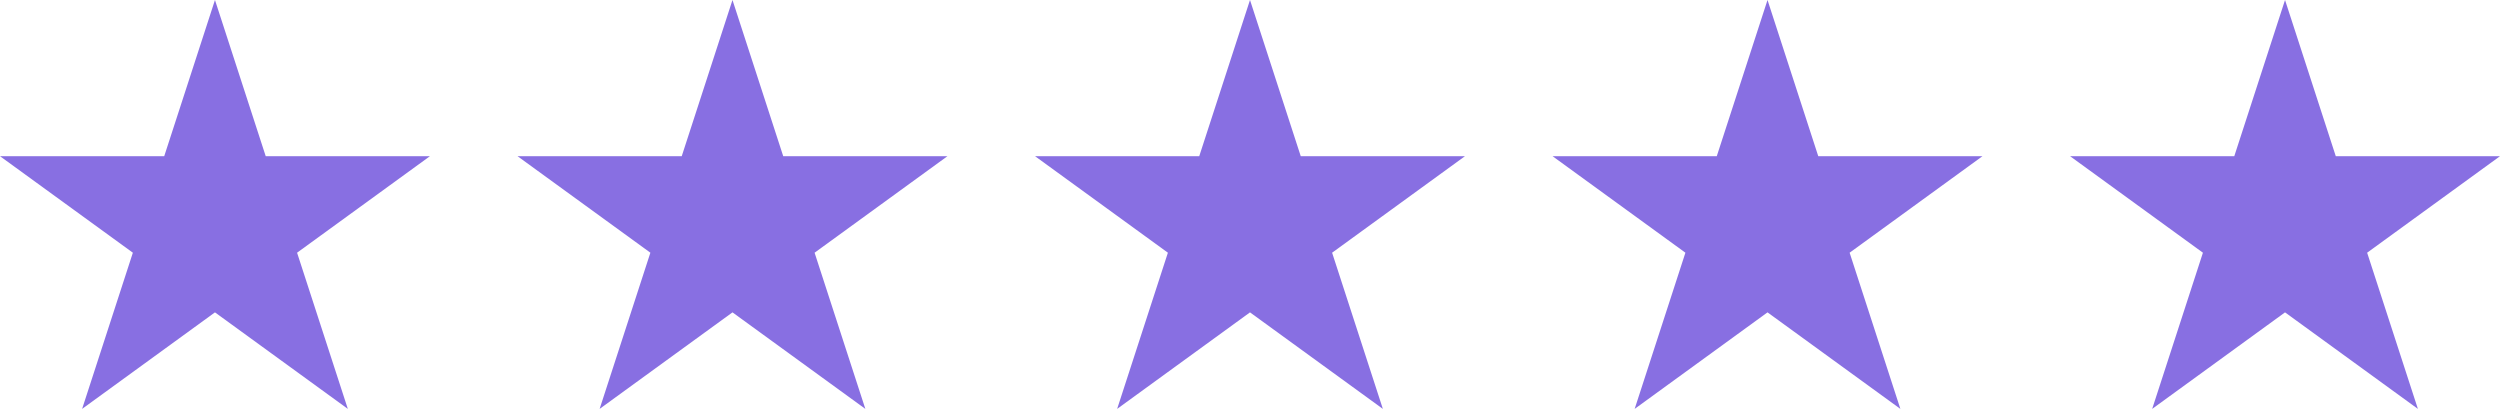
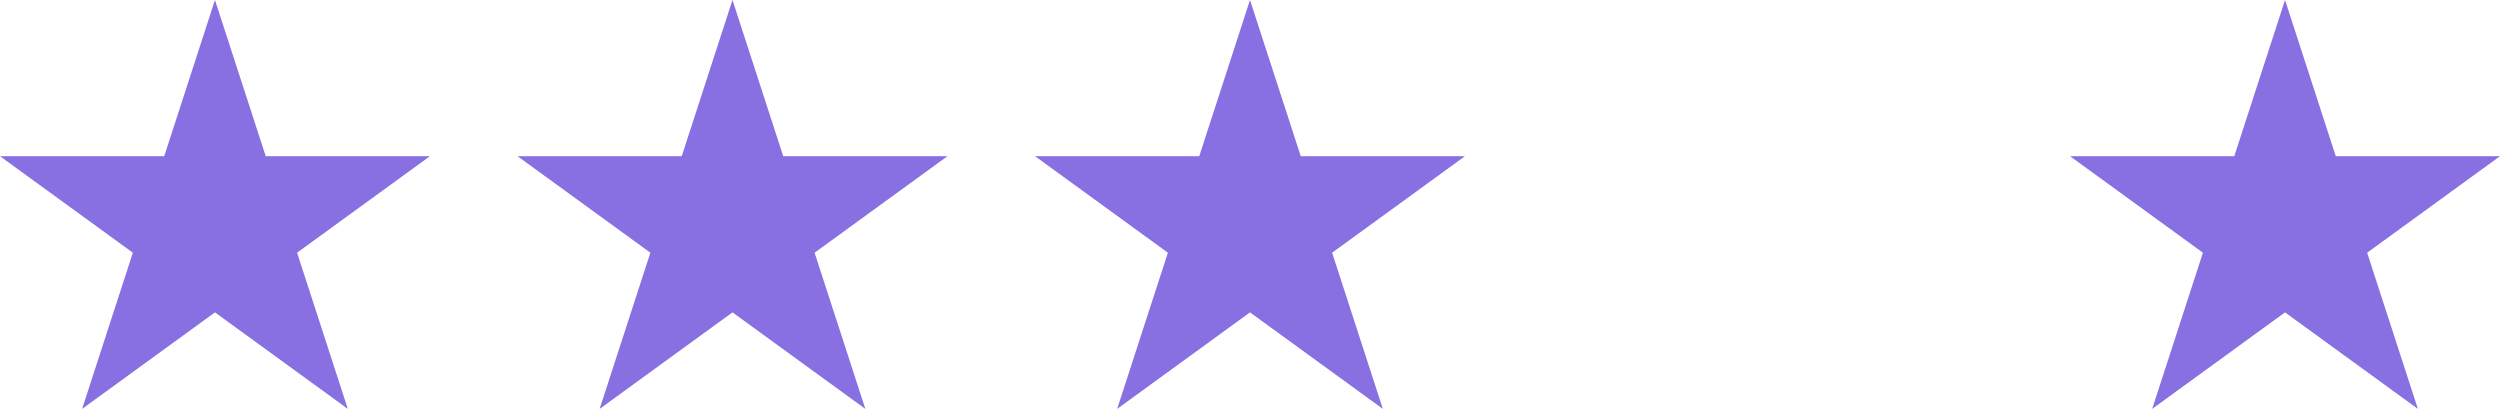
<svg xmlns="http://www.w3.org/2000/svg" id="Layer_1" version="1.1" viewBox="0 0 231.877 37.925">
  <defs>
    <style>
      .st0 {
        fill: #886fe2;
      }
    </style>
  </defs>
  <polygon class="st0" points="19.938 0 24.645 14.486 39.877 14.486 27.554 23.439 32.261 37.925 19.938 28.972 7.616 37.925 12.323 23.439 0 14.486 15.232 14.486 19.938 0" />
  <polygon class="st0" points="67.938 0 72.645 14.486 87.877 14.486 75.554 23.439 80.261 37.925 67.938 28.972 55.616 37.925 60.323 23.439 48 14.486 63.231 14.486 67.938 0" />
  <polygon class="st0" points="115.938 0 120.645 14.486 135.877 14.486 123.554 23.439 128.261 37.925 115.938 28.972 103.616 37.925 108.323 23.439 96 14.486 111.231 14.486 115.938 0" />
-   <polygon class="st0" points="163.938 0 168.645 14.486 183.877 14.486 171.554 23.439 176.261 37.925 163.938 28.972 151.616 37.925 156.323 23.439 144 14.486 159.232 14.486 163.938 0" />
  <polygon class="st0" points="211.938 0 216.645 14.486 231.877 14.486 219.554 23.439 224.261 37.925 211.938 28.972 199.616 37.925 204.323 23.439 192 14.486 207.232 14.486 211.938 0" />
</svg>